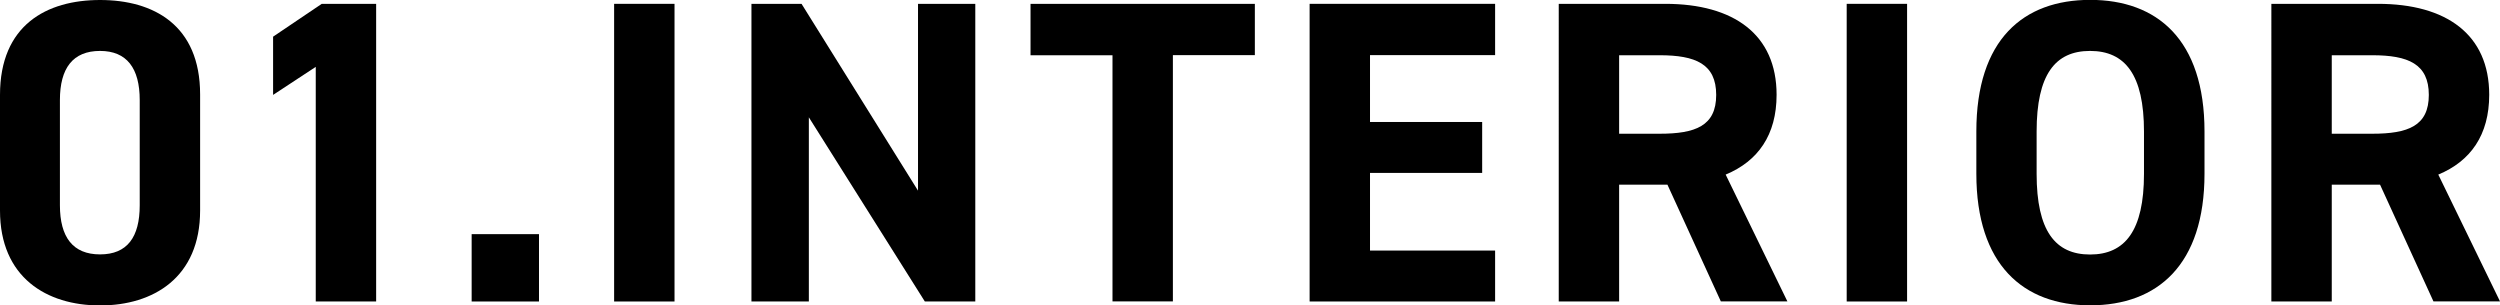
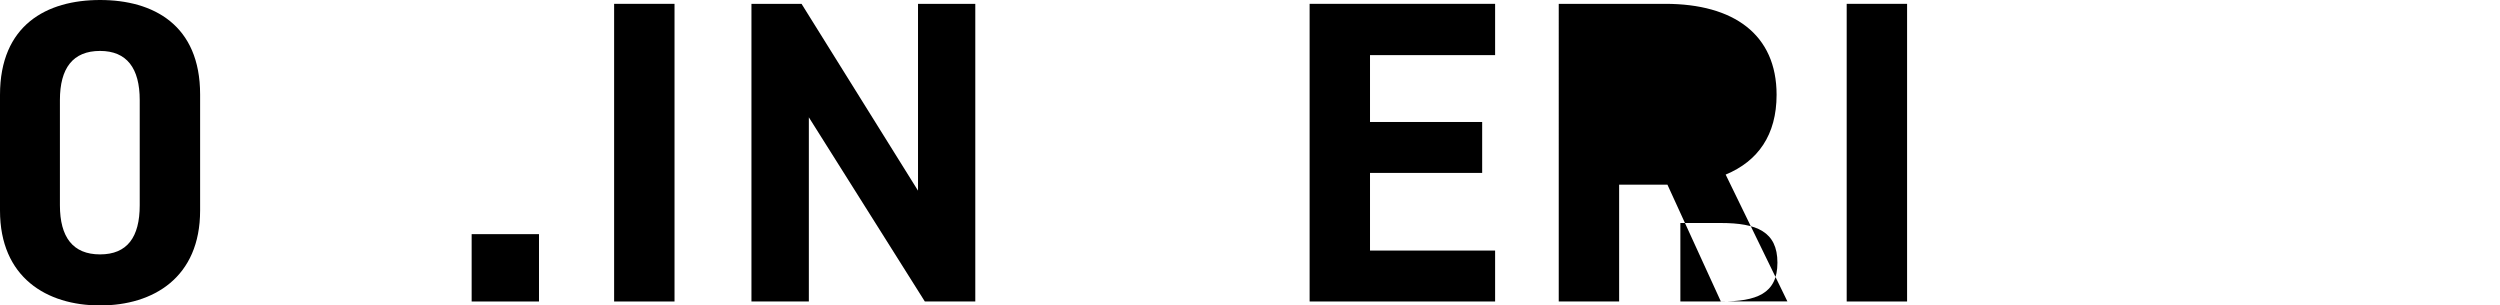
<svg xmlns="http://www.w3.org/2000/svg" id="_レイヤー_2" data-name="レイヤー 2" viewBox="0 0 208.63 25.48">
  <defs>
    <style>
      .cls-1 {
        stroke-width: 0px;
      }
    </style>
  </defs>
  <g id="_レイヤー_6" data-name="レイヤー 6">
    <g>
      <path class="cls-1" d="M16.7,17.57c0,5.58-3.89,7.92-8.35,7.92S0,23.15,0,17.57V7.92C0,2.09,3.89,0,8.35,0s8.35,2.09,8.35,7.88v9.68ZM8.35,4.25c-2.27,0-3.35,1.44-3.35,4.1v8.78c0,2.66,1.08,4.1,3.35,4.1s3.31-1.44,3.31-4.1v-8.78c0-2.66-1.08-4.1-3.31-4.1Z" />
-       <path class="cls-1" d="M31.39,25.16h-5.04V5.58l-3.56,2.34V3.06L26.85.32h4.54v24.84Z" />
      <path class="cls-1" d="M44.98,25.16h-5.62v-5.62h5.62v5.62Z" />
      <path class="cls-1" d="M56.29,25.16h-5.04V.32h5.04v24.84Z" />
      <path class="cls-1" d="M81.39.32v24.84h-4.21l-9.68-15.37v15.37h-4.79V.32h4.18l9.72,15.59V.32h4.79Z" />
-       <path class="cls-1" d="M104.72.32v4.28h-6.84v20.55h-5.04V4.61h-6.84V.32h18.72Z" />
      <path class="cls-1" d="M124.77.32v4.28h-10.44v5.58h9.36v4.25h-9.36v6.48h10.44v4.25h-15.48V.32h15.48Z" />
-       <path class="cls-1" d="M143.61,25.16l-4.46-9.75h-4.03v9.75h-5.04V.32h8.89c5.72,0,9.29,2.56,9.29,7.59,0,3.35-1.55,5.54-4.25,6.66l5.15,10.58h-5.54ZM138.5,11.16c2.99,0,4.72-.65,4.72-3.24s-1.73-3.31-4.72-3.31h-3.38v6.55h3.38Z" />
+       <path class="cls-1" d="M143.61,25.16l-4.46-9.75h-4.03v9.75h-5.04V.32h8.89c5.72,0,9.29,2.56,9.29,7.59,0,3.35-1.55,5.54-4.25,6.66l5.15,10.58h-5.54Zc2.99,0,4.72-.65,4.72-3.24s-1.73-3.31-4.72-3.31h-3.38v6.55h3.38Z" />
      <path class="cls-1" d="M159.15,25.16h-5.04V.32h5.04v24.84Z" />
-       <path class="cls-1" d="M174.43,25.48c-5.58,0-9.5-3.38-9.5-10.98v-3.53c0-7.67,3.92-10.98,9.5-10.98s9.54,3.31,9.54,10.98v3.53c0,7.6-3.92,10.98-9.54,10.98ZM169.96,14.51c0,4.75,1.55,6.73,4.46,6.73s4.5-1.98,4.5-6.73v-3.53c0-4.75-1.58-6.73-4.5-6.73s-4.46,1.98-4.46,6.73v3.53Z" />
-       <path class="cls-1" d="M203.08,25.16l-4.46-9.75h-4.03v9.75h-5.04V.32h8.89c5.72,0,9.29,2.56,9.29,7.59,0,3.35-1.55,5.54-4.25,6.66l5.15,10.58h-5.54ZM197.97,11.16c2.99,0,4.72-.65,4.72-3.24s-1.73-3.31-4.72-3.31h-3.38v6.55h3.38Z" />
    </g>
  </g>
</svg>